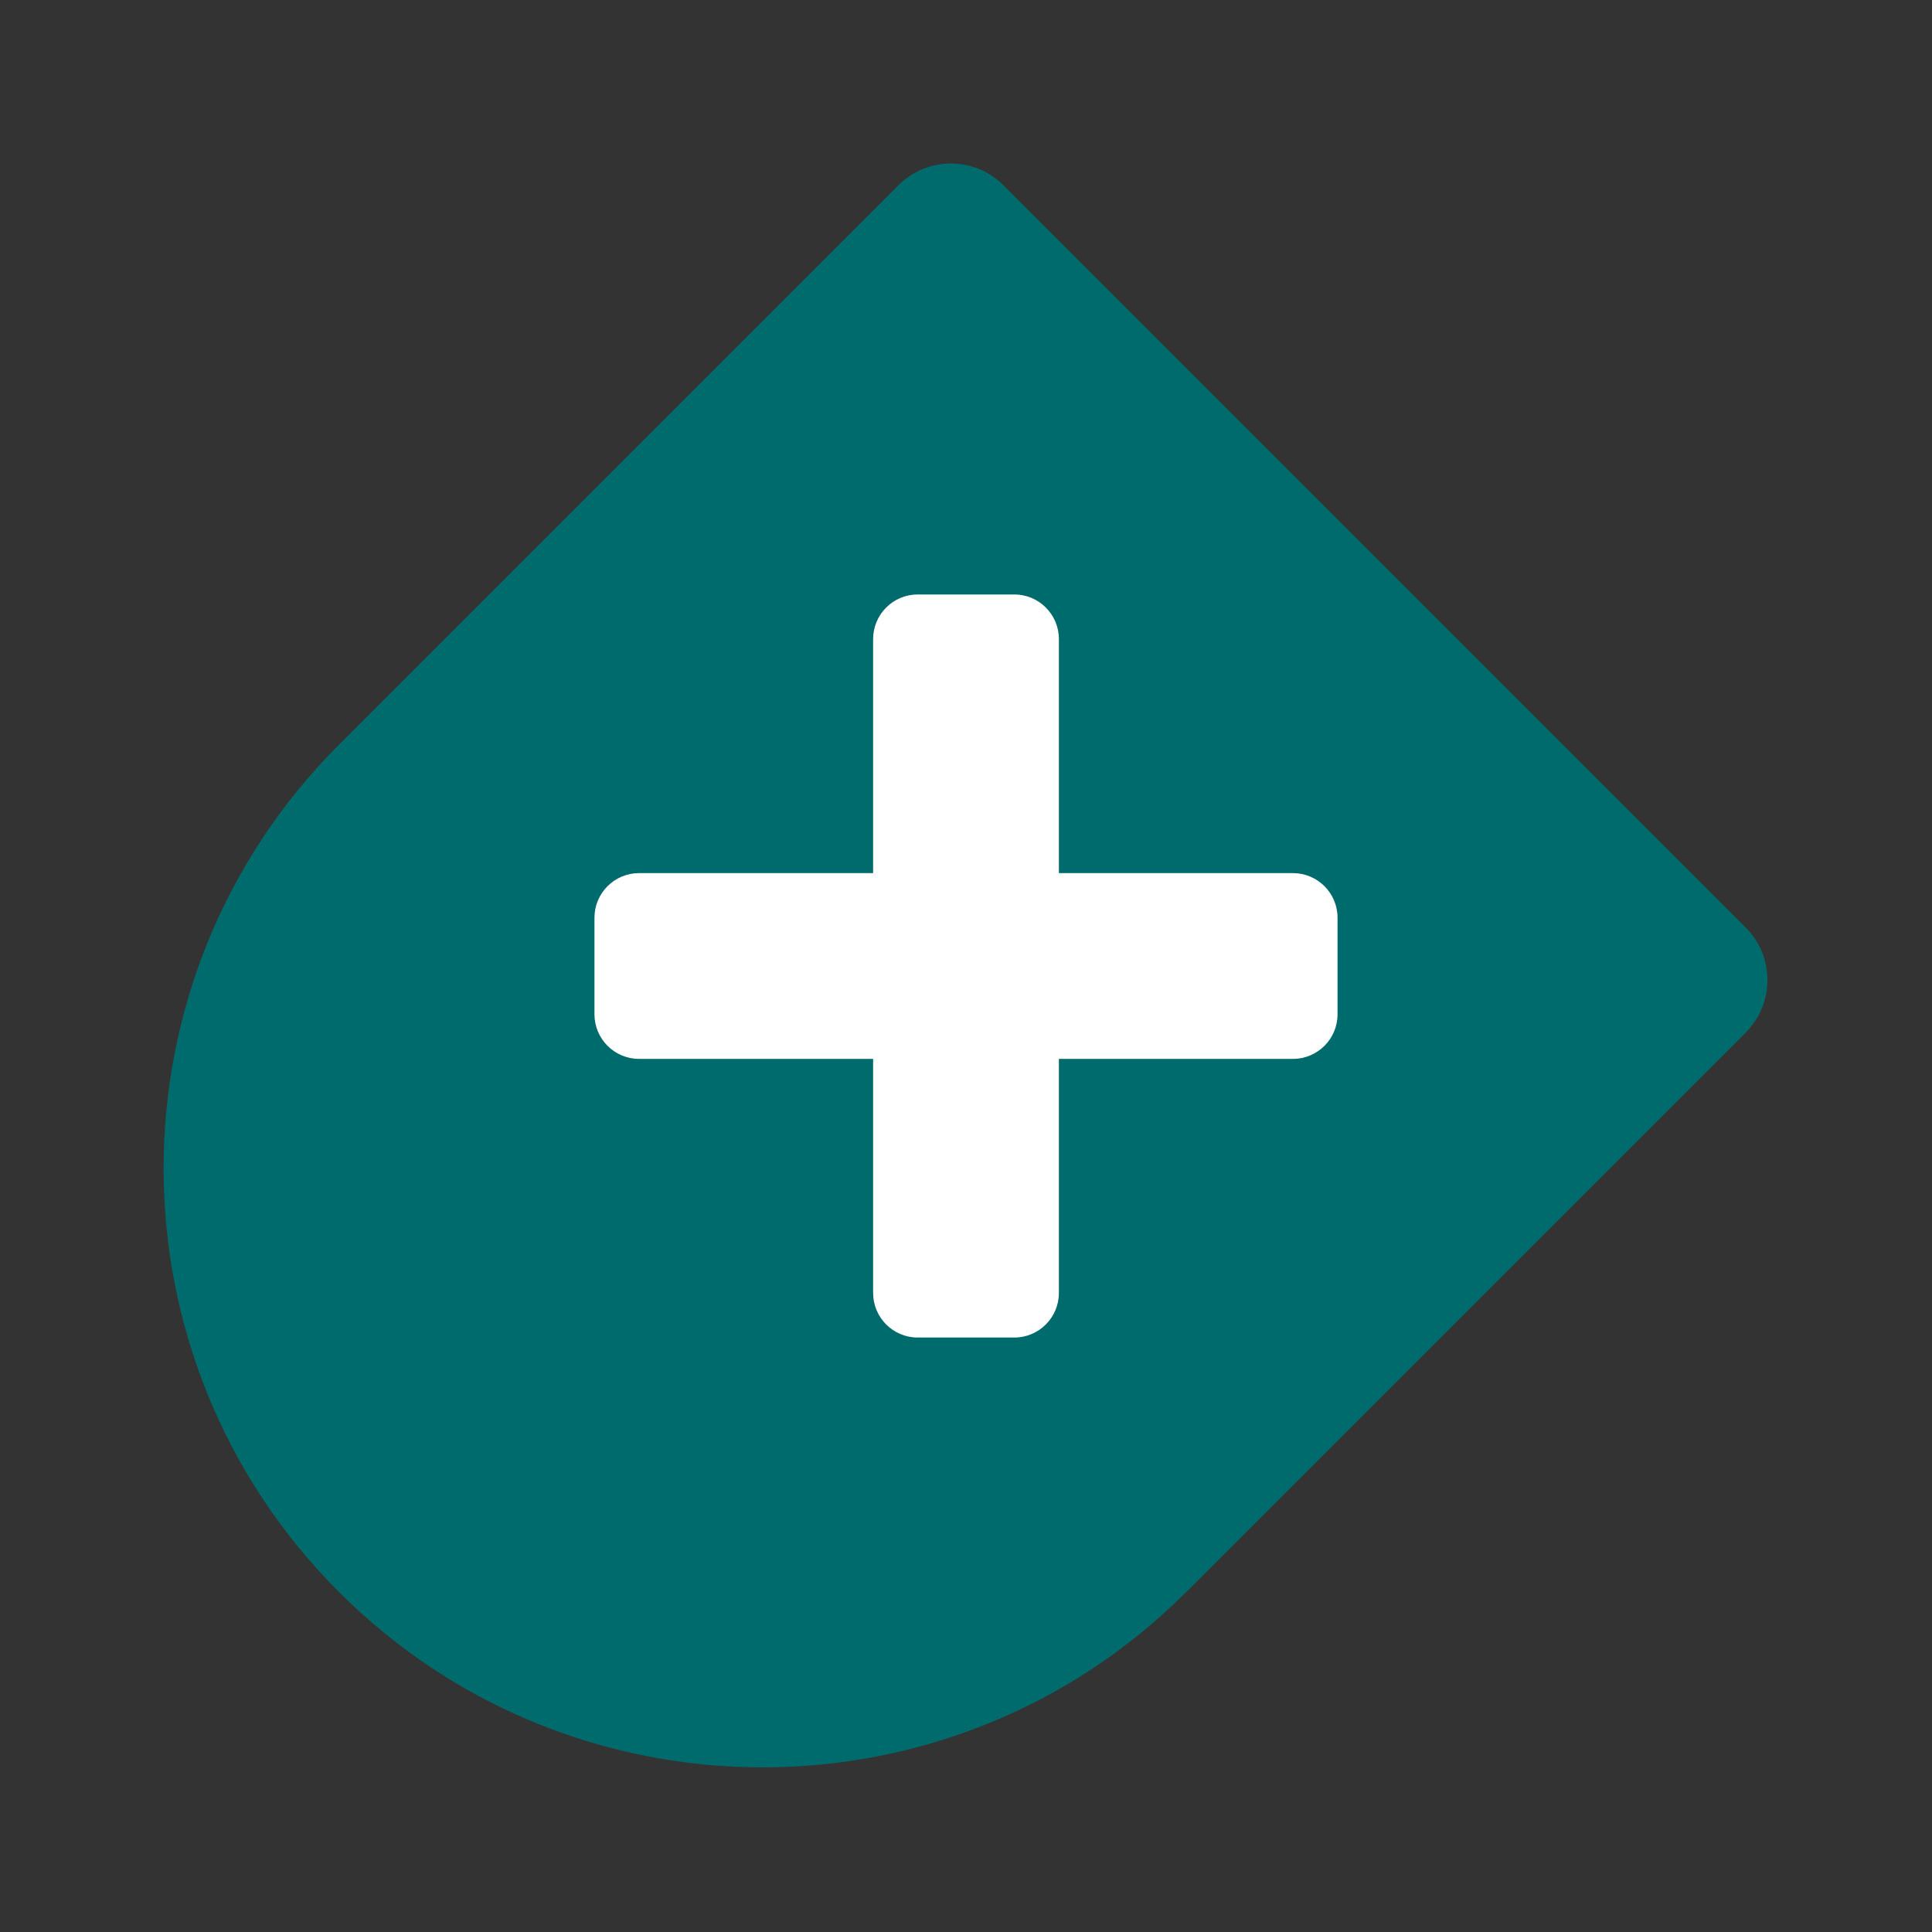
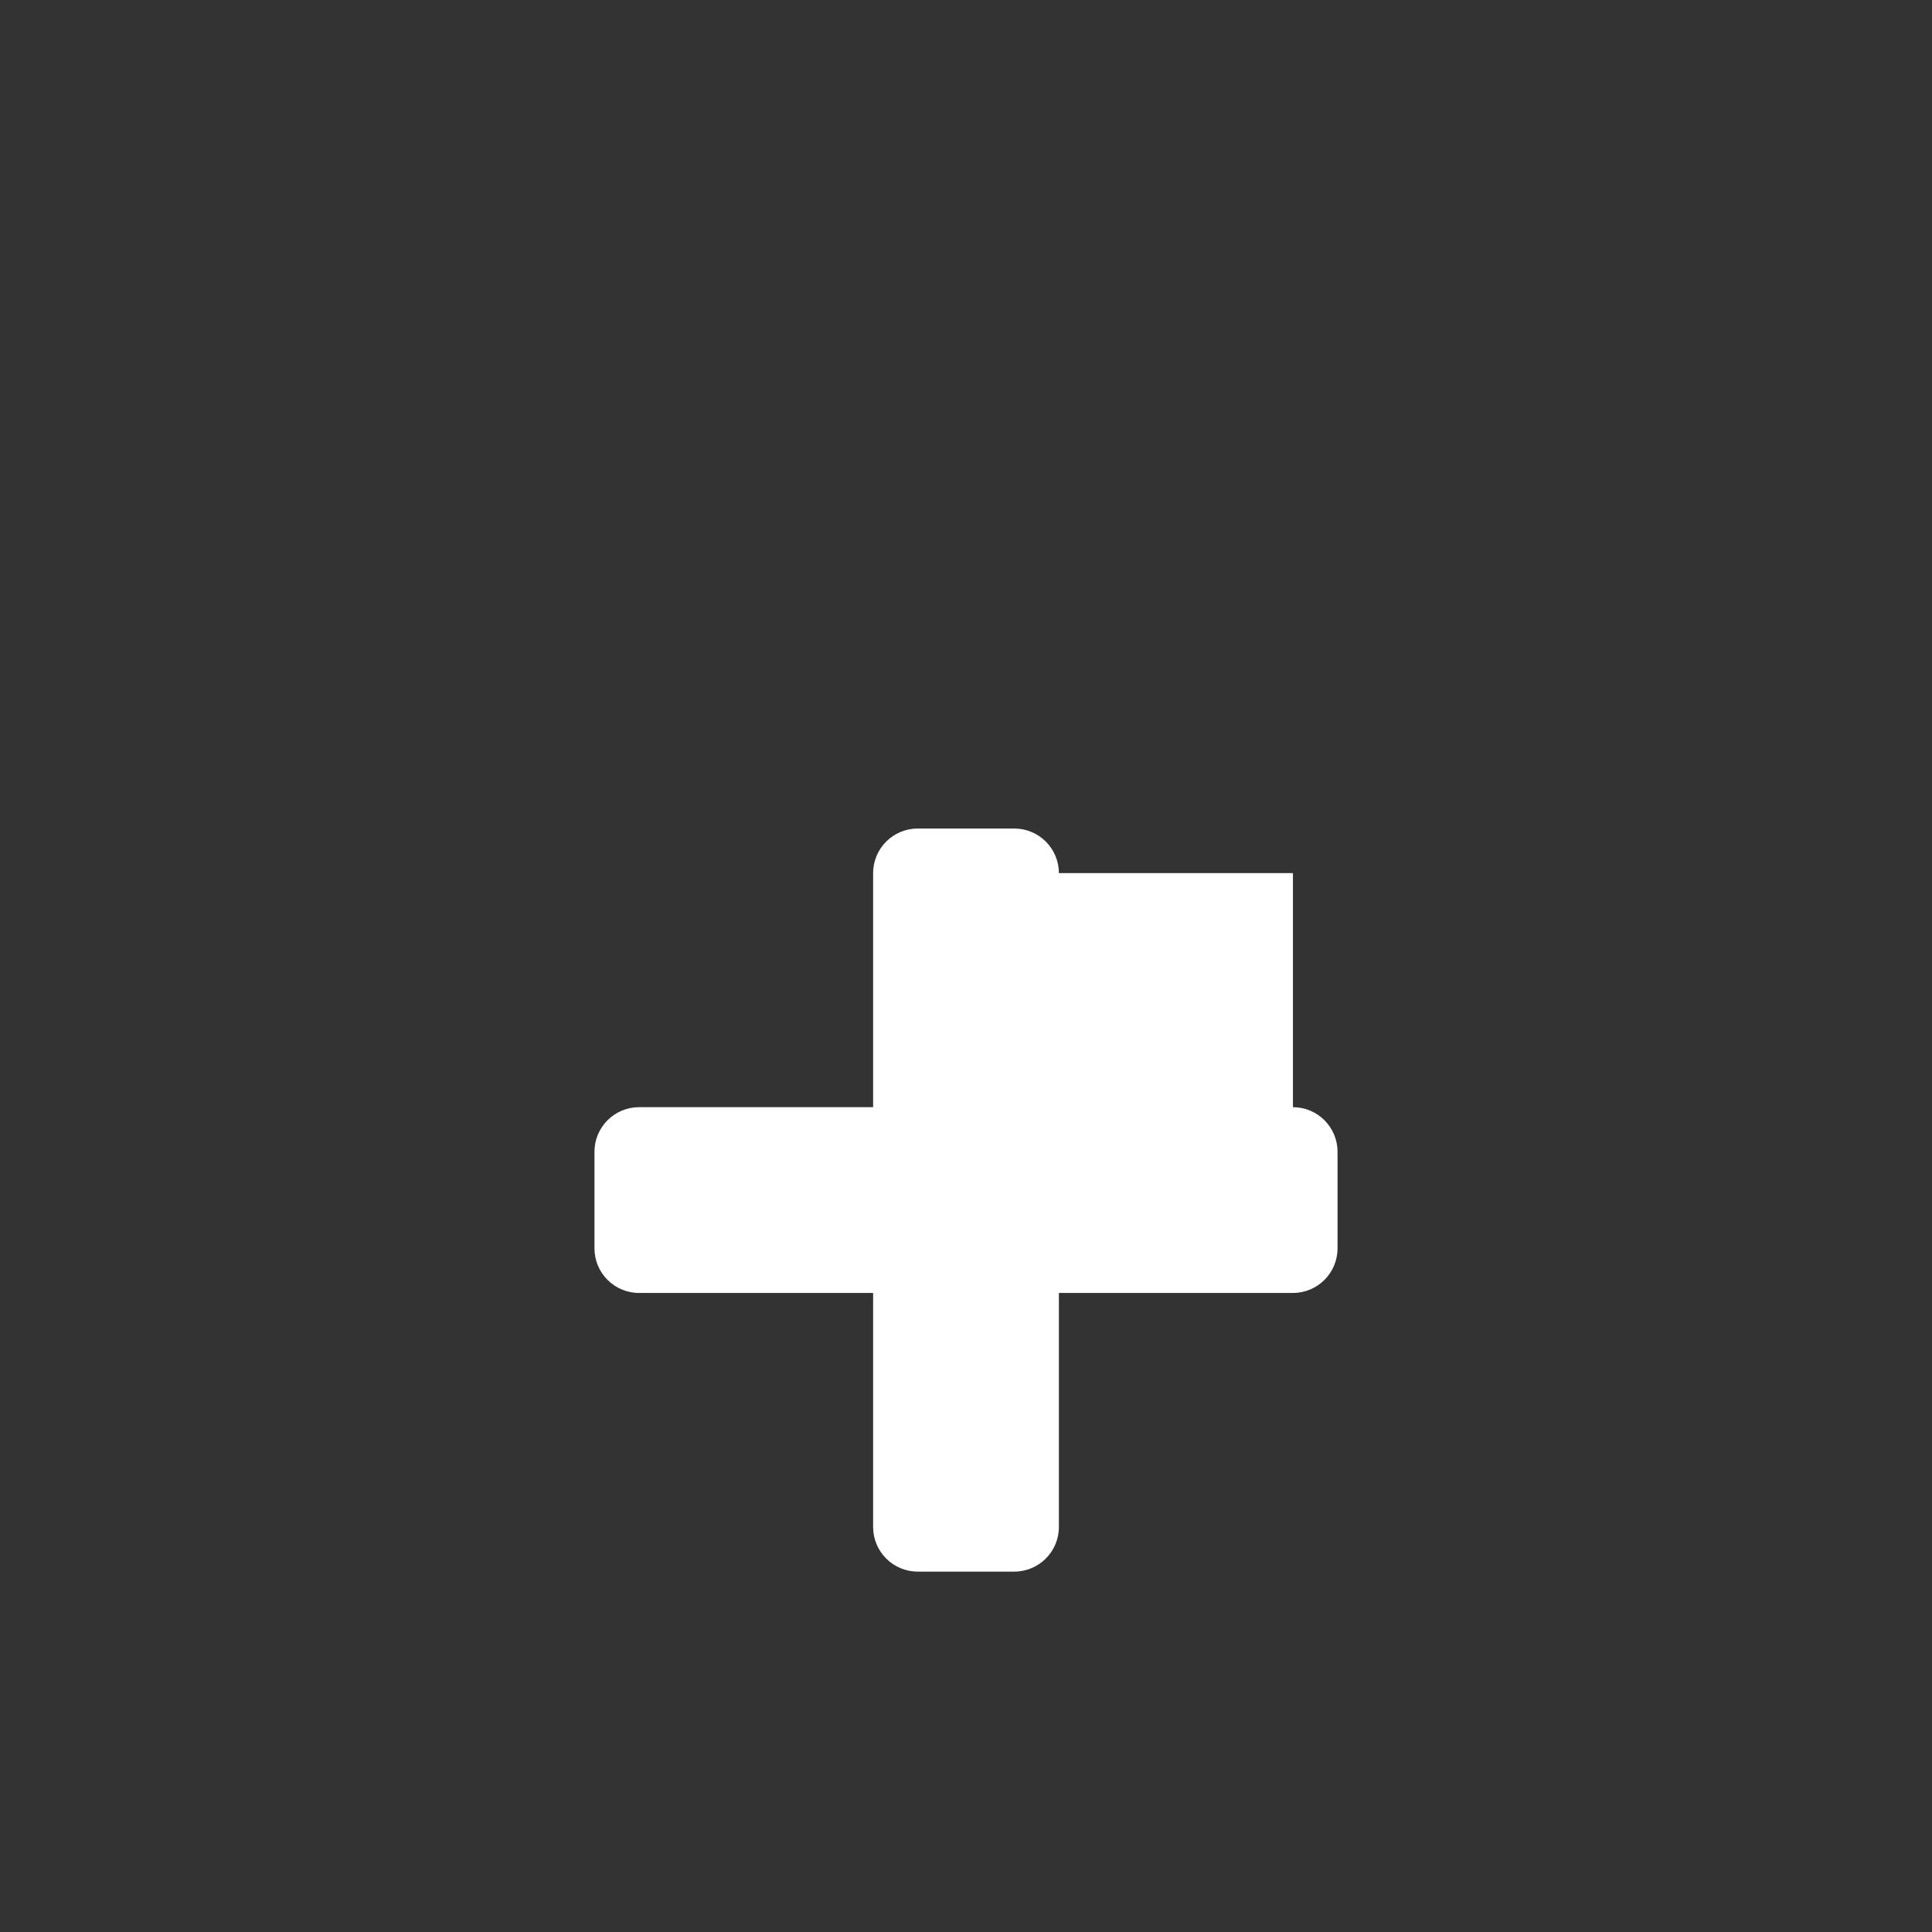
<svg xmlns="http://www.w3.org/2000/svg" id="Layer_1" viewBox="0 0 260 260">
  <rect x="0" y="0" width="260" height="260" fill="#333333" stroke="none" />
  <defs>
    <style>.cls-1{fill:#006b6d;}.cls-2{fill:#fff;}</style>
  </defs>
-   <path class="cls-1" d="m44.67,46.01h141.26c5.52,0,10,4.48,10,10v106.47c0,44.5-36.13,80.63-80.63,80.63h0c-44.5,0-80.63-36.13-80.63-80.63V56.01c0-5.52,4.48-10,10-10Z" transform="translate(135.99 -39.19) rotate(45)" />
-   <path class="cls-2" d="m174,117.5h-31.5v-31.5c0-3.31-2.69-6-6-6h-13c-3.31,0-6,2.69-6,6v31.5h-31.5c-3.31,0-6,2.69-6,6v13c0,3.31,2.69,6,6,6h31.5v31.5c0,3.31,2.69,6,6,6h13c3.31,0,6-2.69,6-6v-31.5h31.5c3.31,0,6-2.69,6-6v-13c0-3.31-2.69-6-6-6Z" />
+   <path class="cls-2" d="m174,117.5h-31.5c0-3.31-2.69-6-6-6h-13c-3.31,0-6,2.69-6,6v31.5h-31.5c-3.31,0-6,2.69-6,6v13c0,3.31,2.69,6,6,6h31.5v31.5c0,3.31,2.69,6,6,6h13c3.31,0,6-2.69,6-6v-31.5h31.5c3.31,0,6-2.69,6-6v-13c0-3.31-2.69-6-6-6Z" />
</svg>